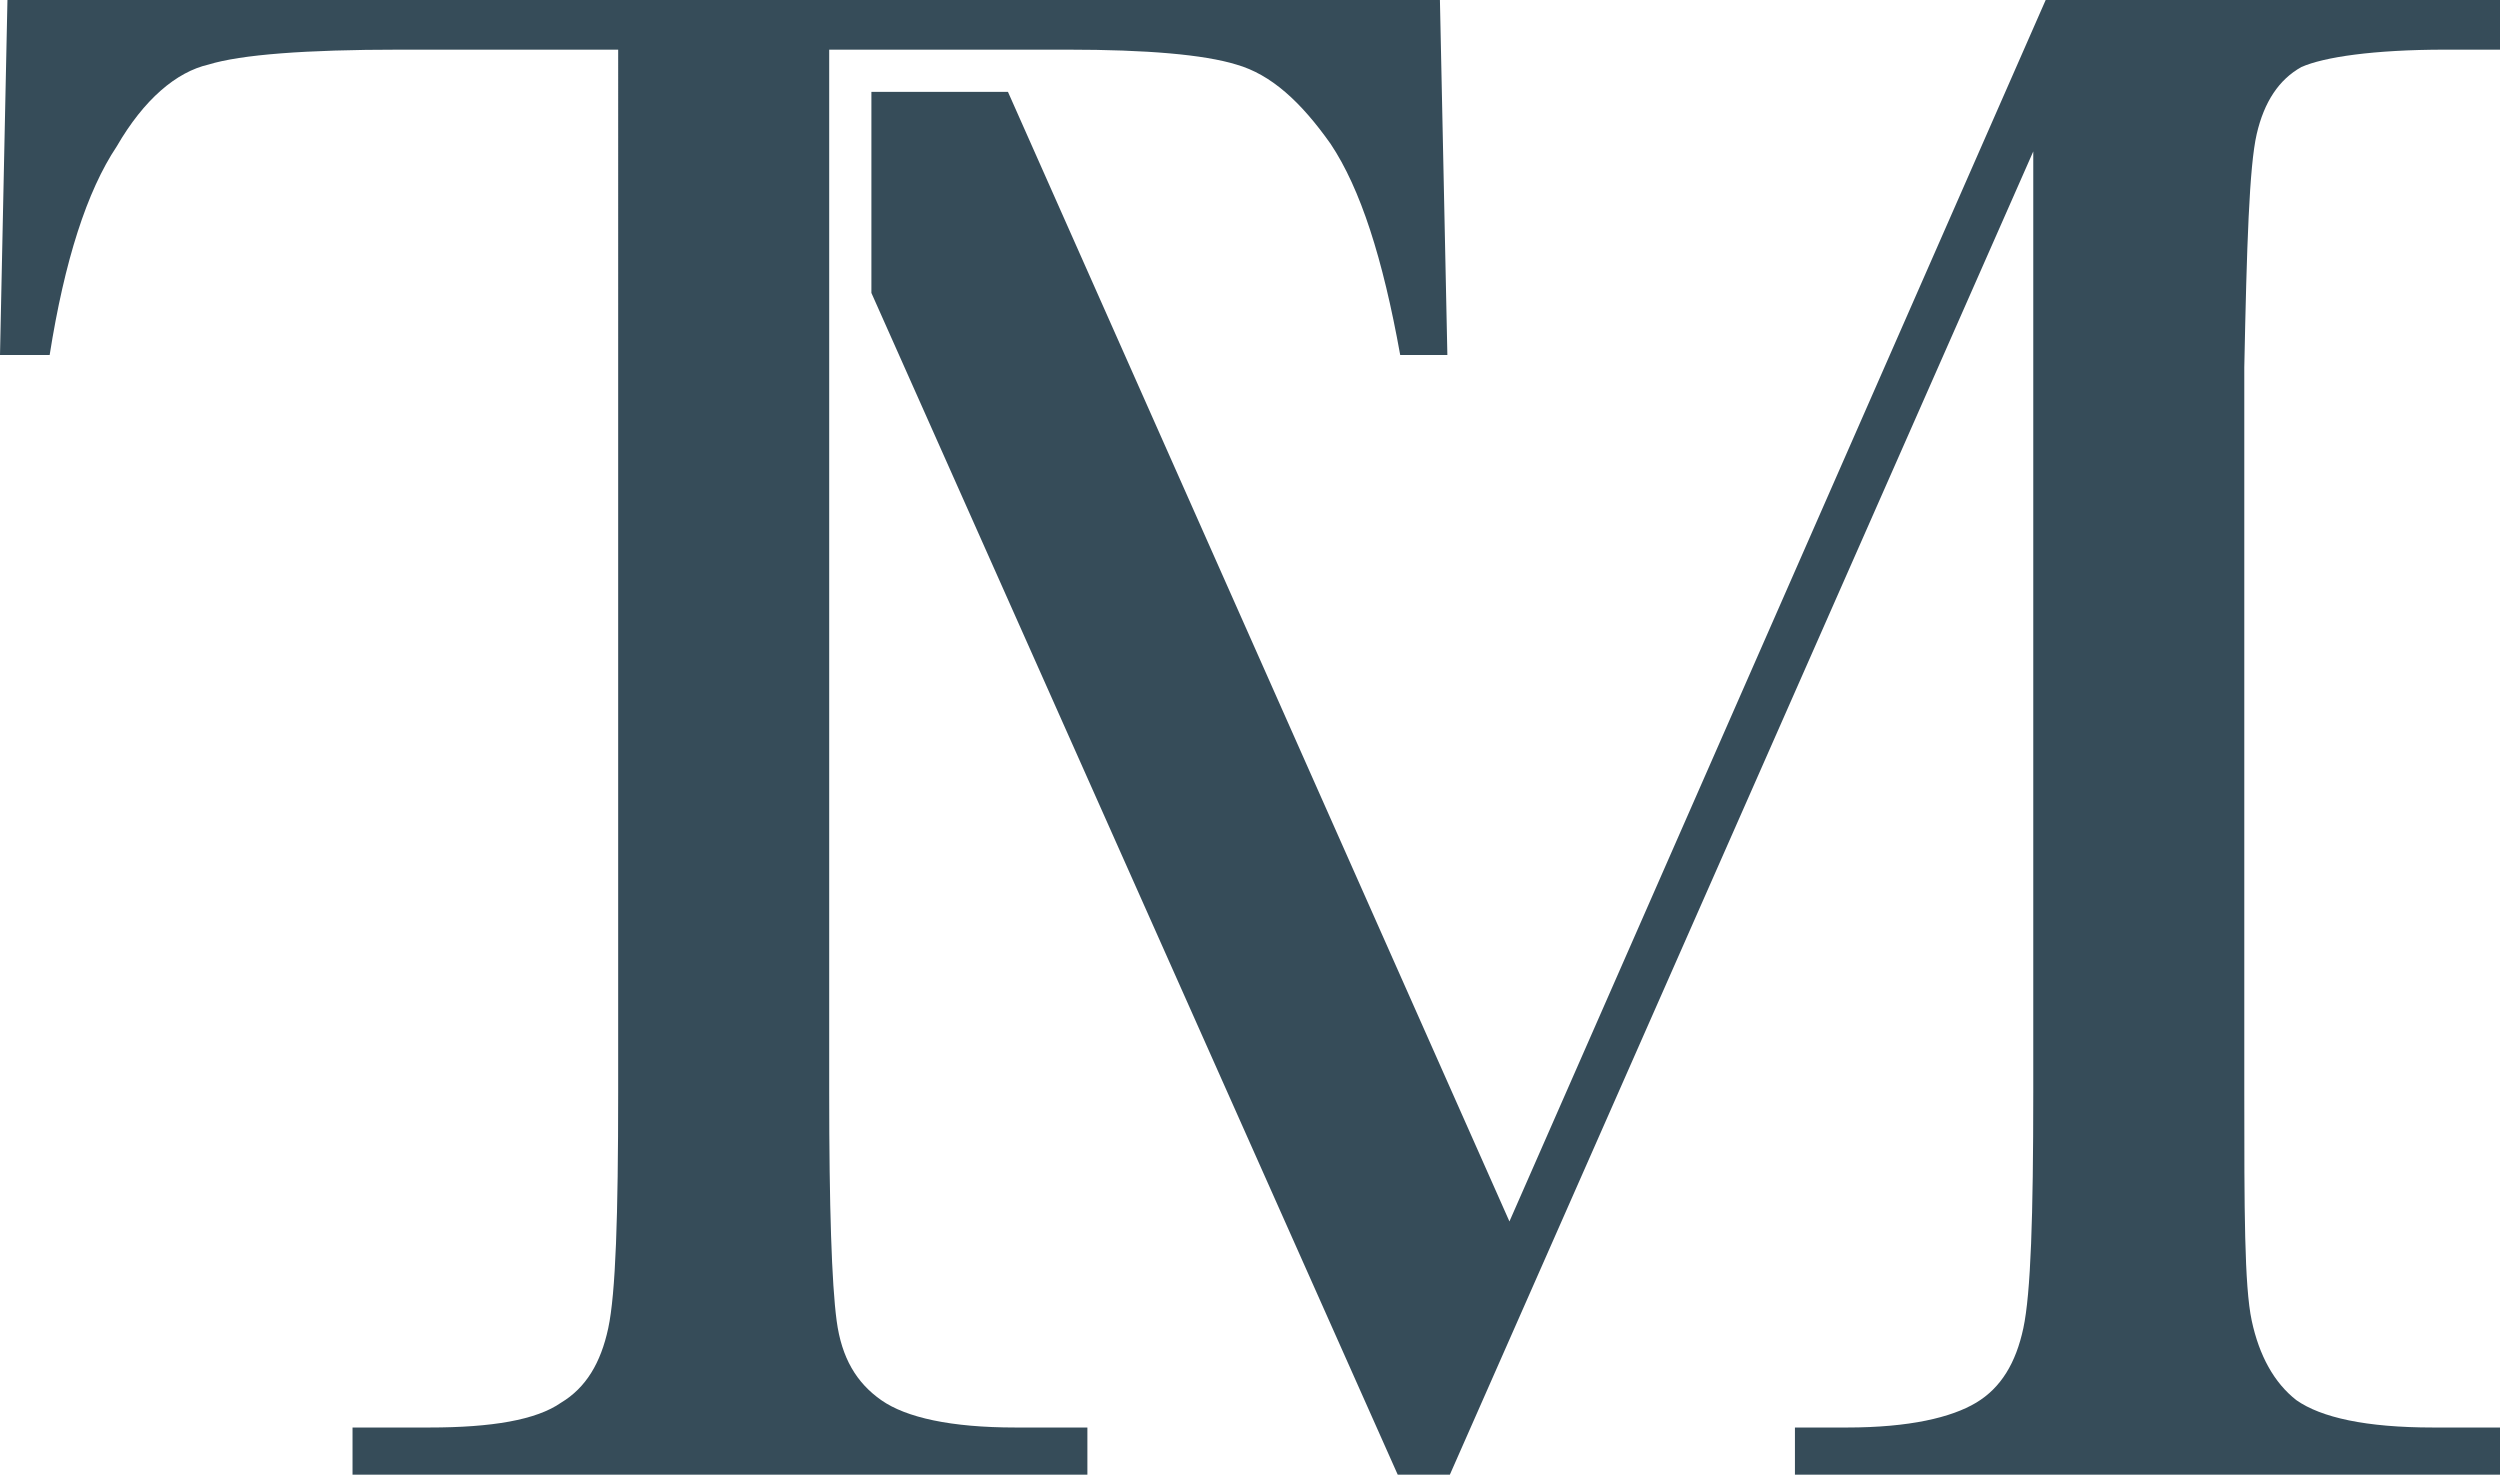
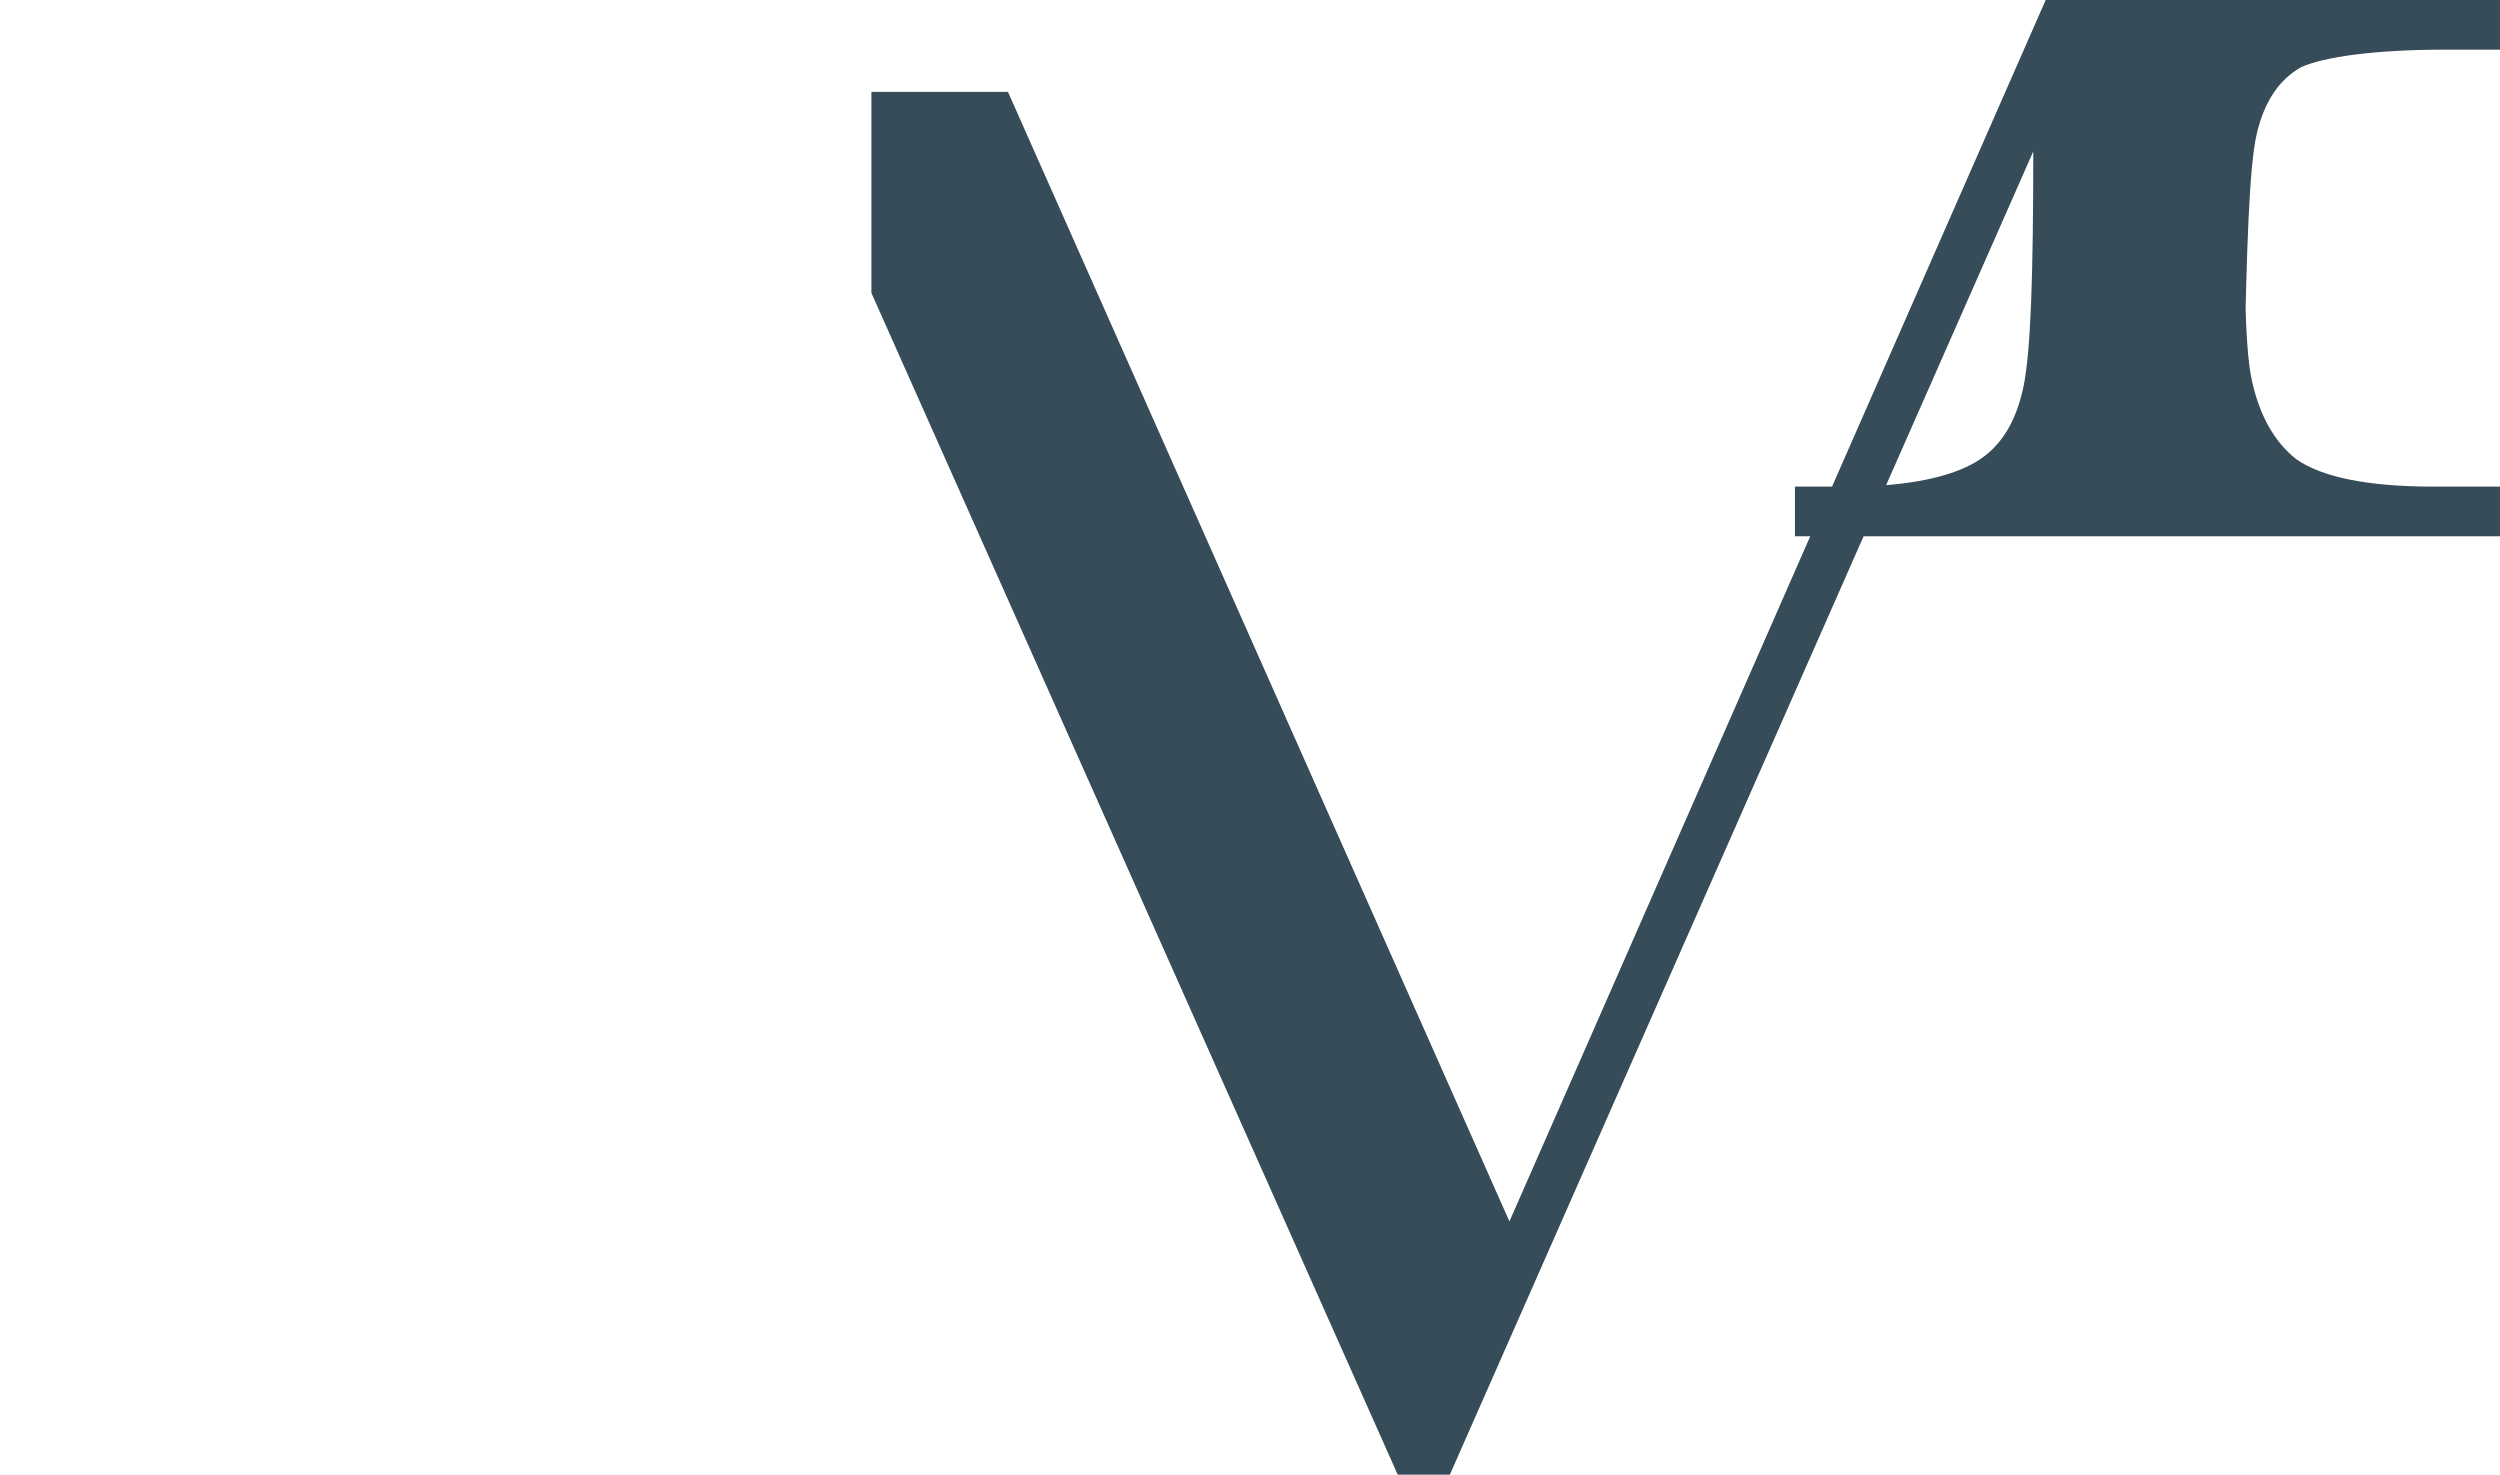
<svg xmlns="http://www.w3.org/2000/svg" version="1.1" id="Layer_1" x="0px" y="0px" viewBox="0 0 100.7 59.4" style="enable-background:new 0 0 100.7 59.4;" xml:space="preserve">
  <style type="text/css">
	.st0{fill:#364C59;}
</style>
  <g>
-     <path class="st0" d="M2,14.3H0L0.3,0H58l0.3,14.3h-1.9c-0.7-3.9-1.6-6.7-2.8-8.5c-1.2-1.7-2.4-2.8-3.8-3.2C48.5,2.2,46.2,2,43,2   h-9.6v42c0,4.6,0.1,7.7,0.3,9.2c0.2,1.5,0.8,2.5,1.8,3.2s2.8,1.1,5.4,1.1h2.9v2H14.2v-2h3.1c2.5,0,4.3-0.3,5.3-1   c1-0.6,1.6-1.6,1.9-3c0.3-1.4,0.4-4.5,0.4-9.5V2h-8.8c-3.8,0-6.4,0.2-7.7,0.6C7.1,2.9,5.8,4,4.7,5.9C3.5,7.7,2.6,10.5,2,14.3z" />
-     <path class="st0" d="M90.9,5.4c0.3-1.3,0.9-2.2,1.8-2.7C93.6,2.3,95.6,2,98.5,2h2.2V0H82.4L60.8,49.2L40.6,3.7h-5.5v8.1l21.2,47.6   h2.1L81.9,6.1V44c0,5-0.1,8.1-0.4,9.5c-0.3,1.4-0.9,2.4-1.9,3c-1,0.6-2.7,1-5.2,1h-2.1v2h28.4v-2H98c-2.7,0-4.5-0.4-5.5-1.1   c-0.9-0.7-1.5-1.8-1.8-3.2s-0.3-4.5-0.3-9.2V14.8C90.5,9.9,90.6,6.7,90.9,5.4z" />
+     <path class="st0" d="M90.9,5.4c0.3-1.3,0.9-2.2,1.8-2.7C93.6,2.3,95.6,2,98.5,2h2.2V0H82.4L60.8,49.2L40.6,3.7h-5.5v8.1l21.2,47.6   h2.1L81.9,6.1c0,5-0.1,8.1-0.4,9.5c-0.3,1.4-0.9,2.4-1.9,3c-1,0.6-2.7,1-5.2,1h-2.1v2h28.4v-2H98c-2.7,0-4.5-0.4-5.5-1.1   c-0.9-0.7-1.5-1.8-1.8-3.2s-0.3-4.5-0.3-9.2V14.8C90.5,9.9,90.6,6.7,90.9,5.4z" />
  </g>
</svg>